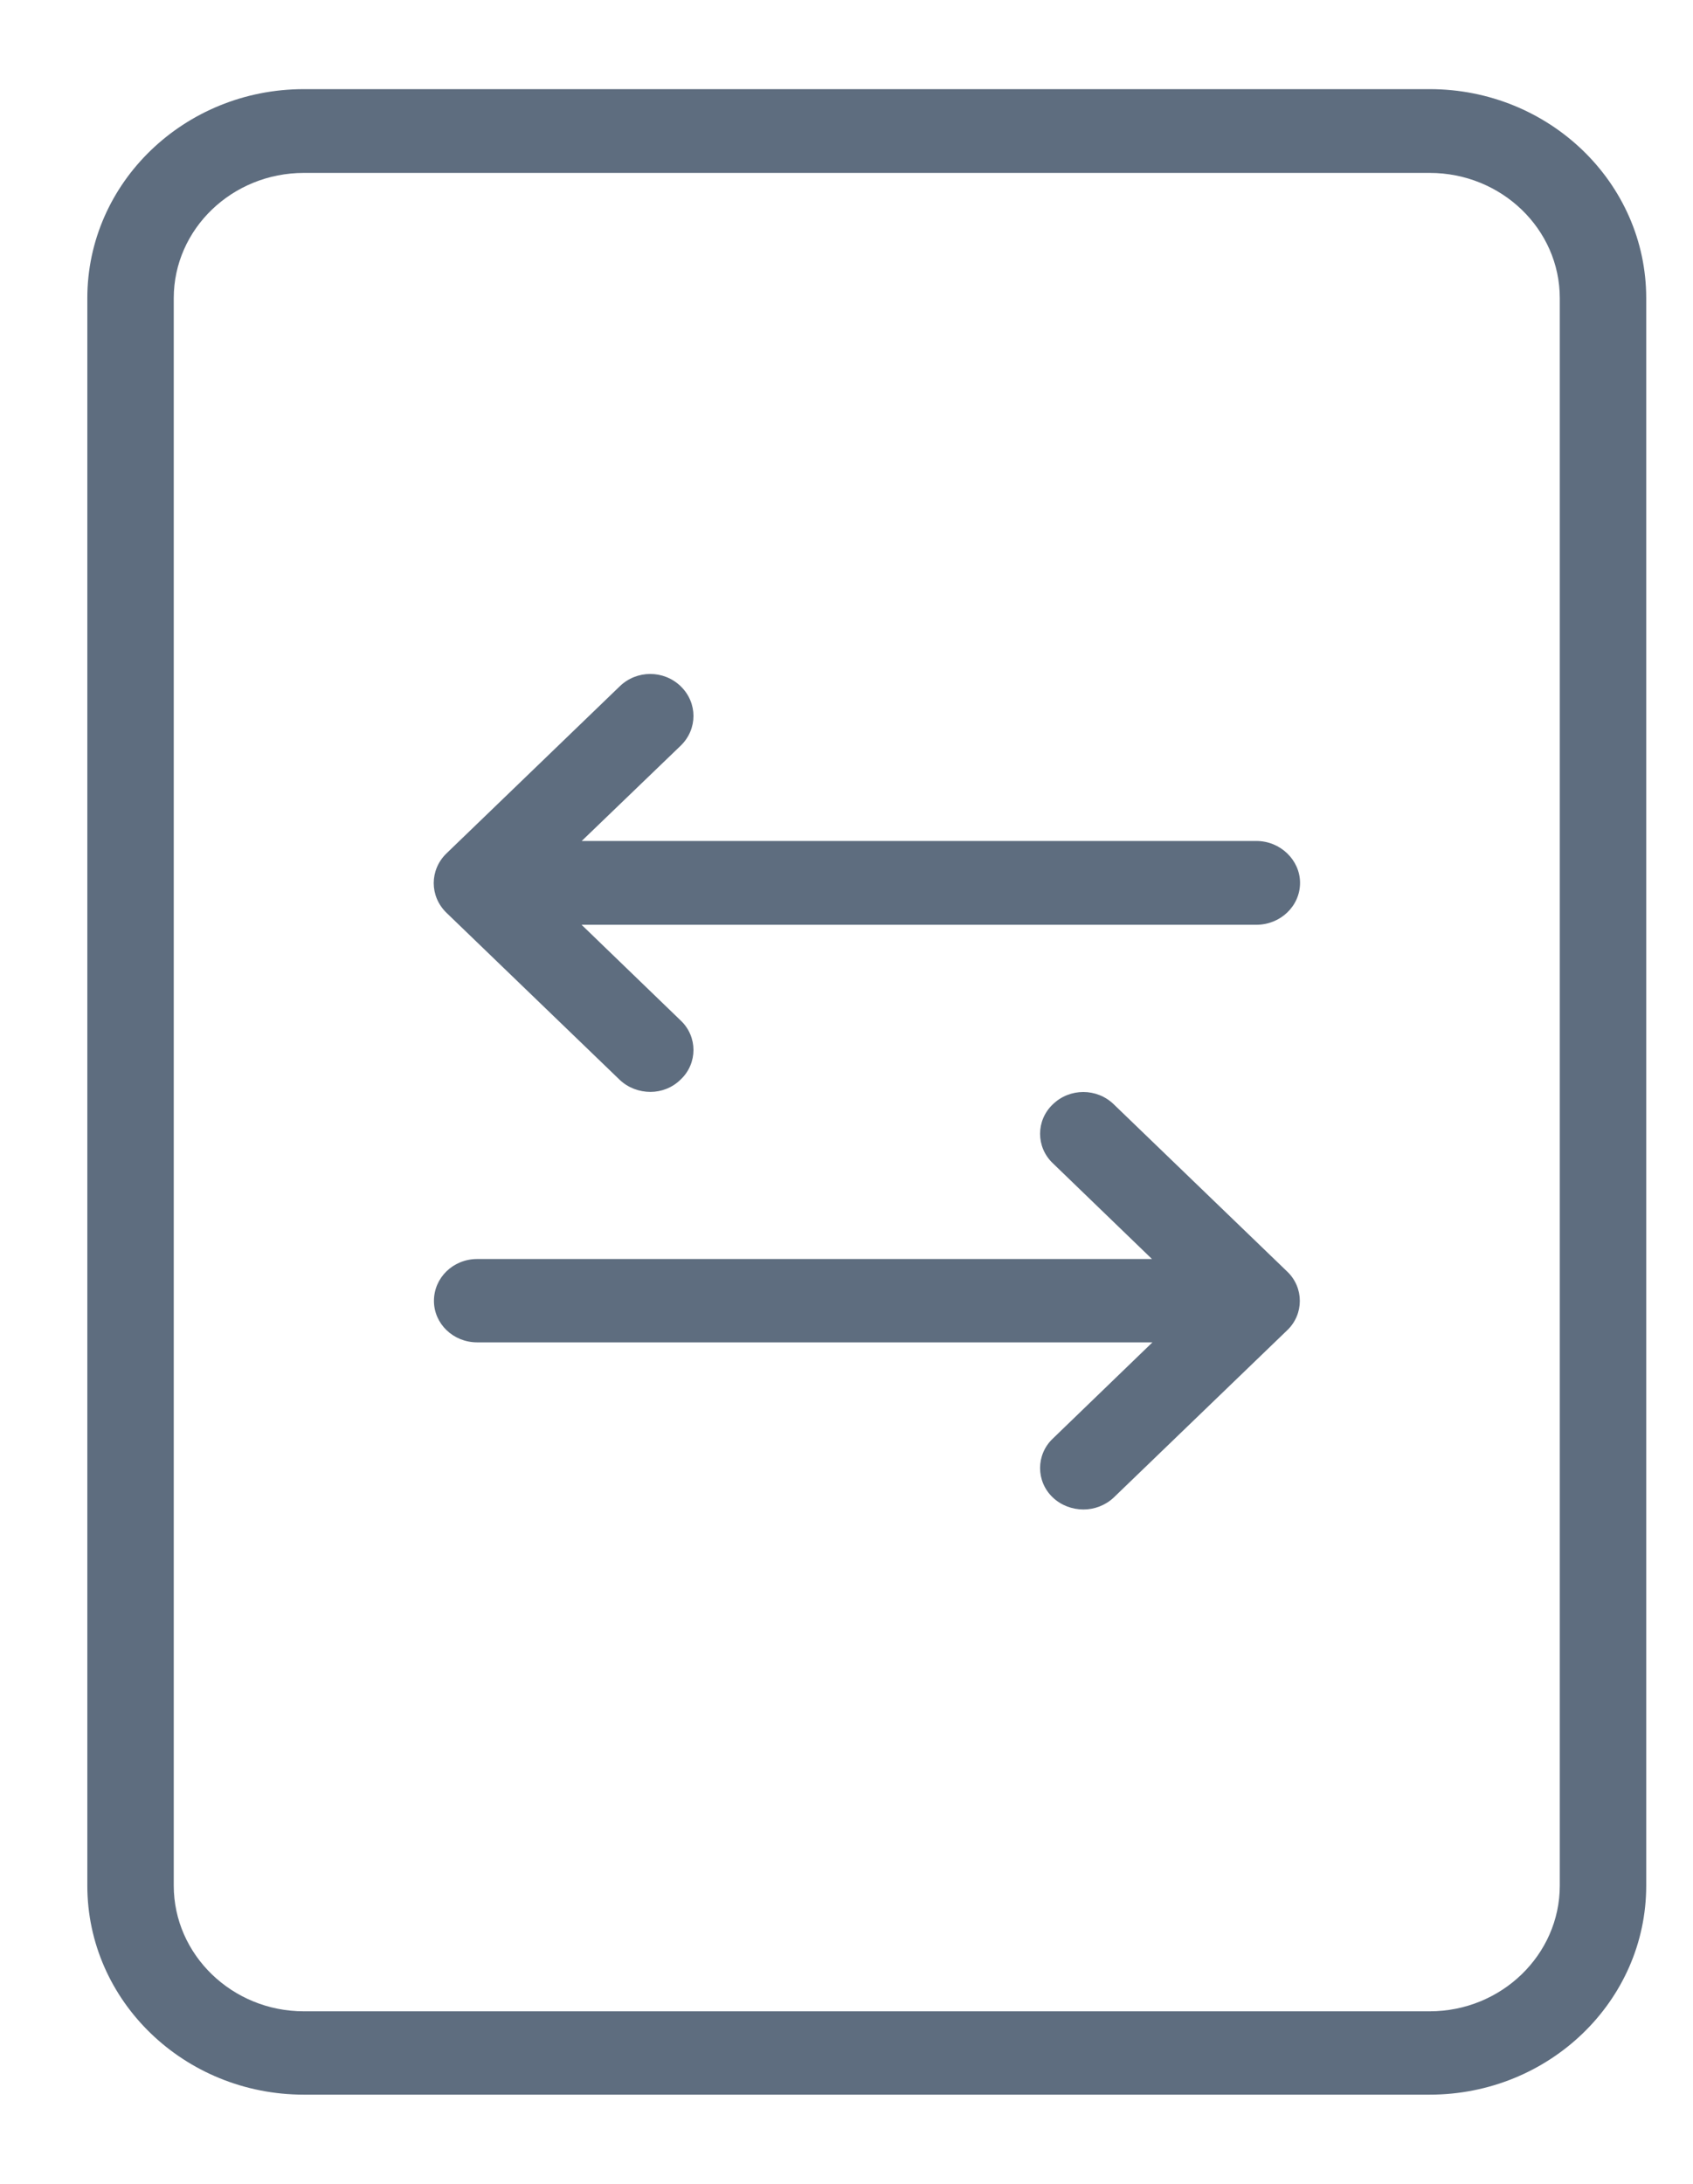
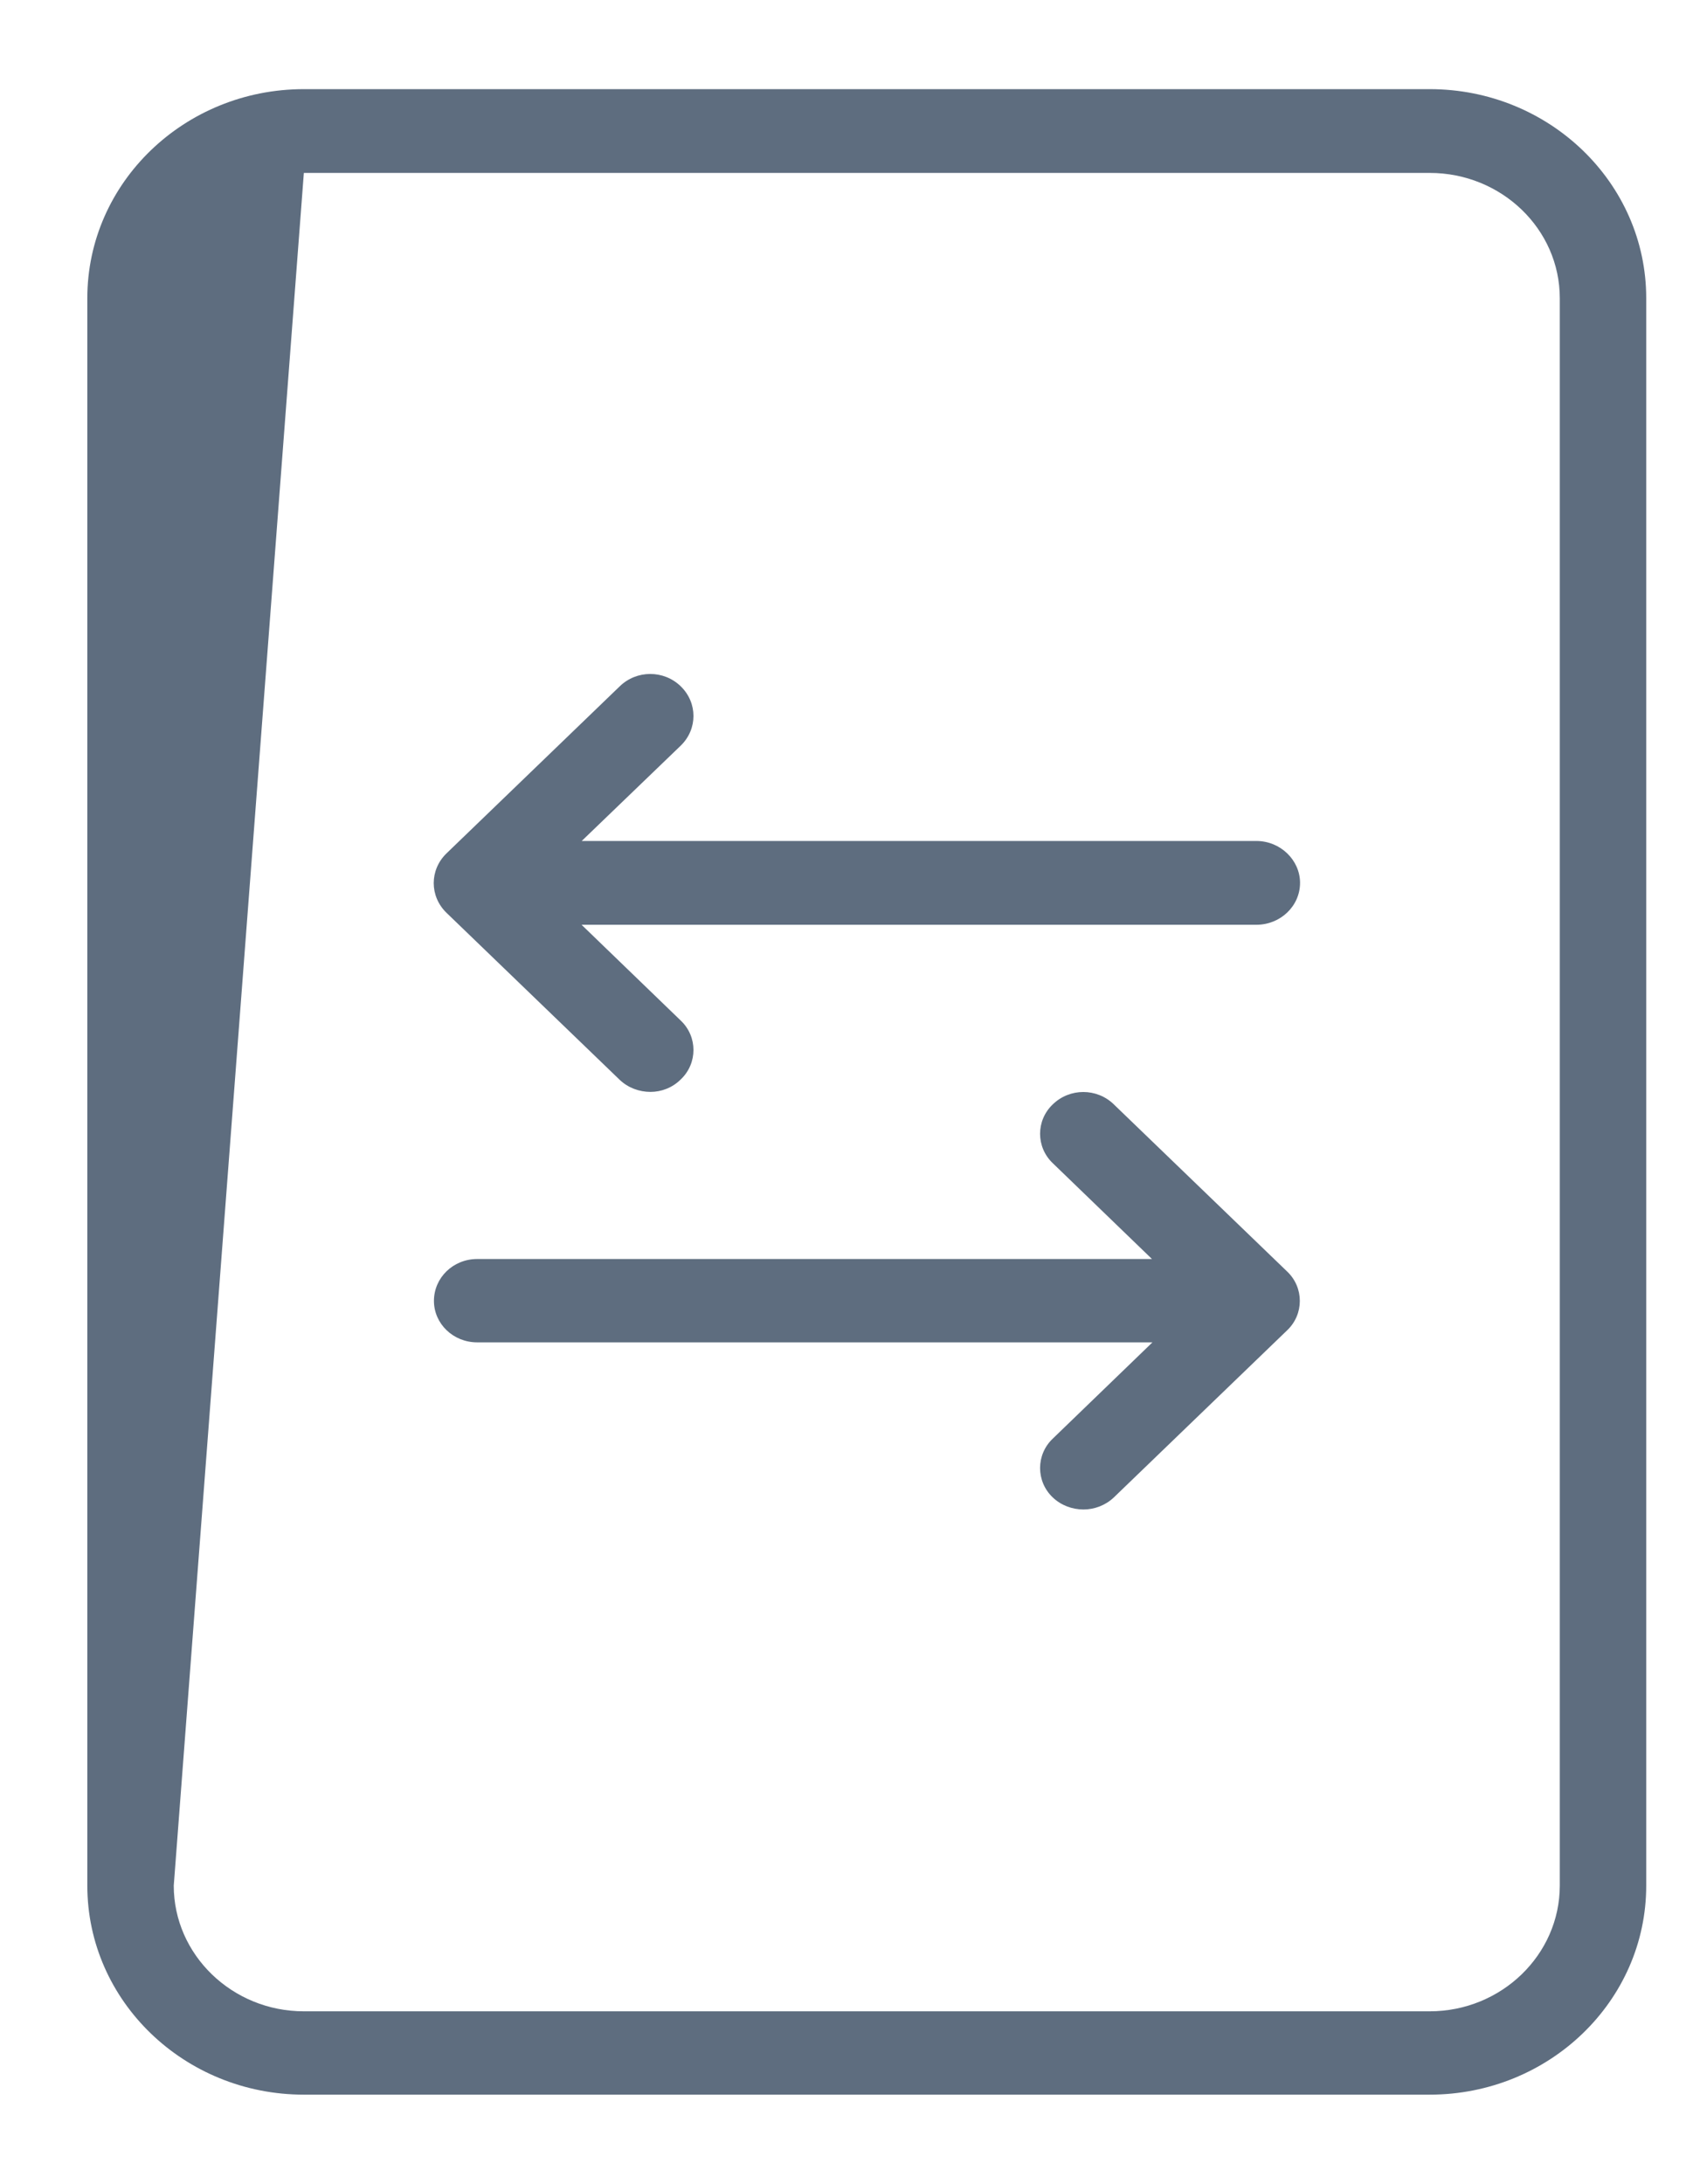
<svg xmlns="http://www.w3.org/2000/svg" width="38" height="49" viewBox="0 0 38 49">
-   <path fill="#5e6d7f" d="M32.09 47L6.82 47C4.14 47 1.96 44.9 1.96 42.31L1.96 6.69C1.96 4.1 4.14 2 6.82 2L32.09 2C34.77 2 36.95 4.1 36.95 6.69L36.95 42.31C36.95 44.9 34.77 47 32.09 47L32.09 47ZM6.82 3.88C5.21 3.88 3.9 5.14 3.9 6.69L3.9 42.31C3.9 43.86 5.21 45.13 6.82 45.13L32.09 45.13C33.7 45.13 35.01 43.86 35.01 42.31L35.01 6.69C35.01 5.14 33.7 3.88 32.09 3.88L6.82 3.88ZM6.82 3.88M14.6 24.5C14.35 24.5 14.1 24.41 13.91 24.23L10.02 20.48C9.64 20.11 9.64 19.52 10.02 19.15L13.91 15.4C14.29 15.03 14.9 15.03 15.28 15.4C15.66 15.77 15.66 16.36 15.28 16.73L12.08 19.81L15.28 22.9C15.66 23.26 15.66 23.86 15.28 24.22C15.09 24.41 14.84 24.5 14.6 24.5L14.6 24.5ZM14.6 24.5M28.2 20.75L11.19 20.75C10.66 20.75 10.22 20.33 10.22 19.81C10.22 19.3 10.66 18.87 11.19 18.87L28.2 18.87C28.74 18.87 29.18 19.3 29.18 19.81C29.18 20.33 28.74 20.75 28.2 20.75L28.2 20.75ZM28.2 20.75M24.32 33.87C24.07 33.87 23.82 33.78 23.63 33.6C23.25 33.24 23.25 32.64 23.63 32.28L26.83 29.19L23.63 26.1C23.25 25.74 23.25 25.14 23.63 24.78C24.01 24.41 24.62 24.41 25 24.78L28.89 28.53C29.27 28.89 29.27 29.49 28.89 29.85L25 33.6C24.81 33.78 24.56 33.87 24.32 33.87L24.32 33.87ZM24.32 33.87M27.72 30.12L10.71 30.12C10.17 30.12 9.74 29.7 9.74 29.19C9.74 28.67 10.17 28.25 10.71 28.25L27.72 28.25C28.26 28.25 28.69 28.67 28.69 29.19C28.69 29.7 28.26 30.12 27.72 30.12L27.72 30.12ZM27.72 30.12" />
+   <path fill="#5e6d7f" d="M32.09 47L6.82 47C4.14 47 1.96 44.9 1.96 42.31L1.96 6.69C1.96 4.1 4.14 2 6.82 2L32.09 2C34.77 2 36.95 4.1 36.95 6.69L36.95 42.31C36.95 44.9 34.77 47 32.09 47L32.09 47ZM6.82 3.88L3.9 42.31C3.9 43.86 5.21 45.13 6.82 45.13L32.09 45.13C33.7 45.13 35.01 43.86 35.01 42.31L35.01 6.69C35.01 5.14 33.7 3.88 32.09 3.88L6.82 3.88ZM6.82 3.88M14.6 24.5C14.35 24.5 14.1 24.41 13.91 24.23L10.02 20.48C9.64 20.11 9.64 19.52 10.02 19.15L13.91 15.4C14.29 15.03 14.9 15.03 15.28 15.4C15.66 15.77 15.66 16.36 15.28 16.73L12.08 19.81L15.28 22.9C15.66 23.26 15.66 23.86 15.28 24.22C15.09 24.41 14.84 24.5 14.6 24.5L14.6 24.5ZM14.6 24.5M28.2 20.75L11.19 20.75C10.66 20.75 10.22 20.33 10.22 19.81C10.22 19.3 10.66 18.87 11.19 18.87L28.2 18.87C28.74 18.87 29.18 19.3 29.18 19.81C29.18 20.33 28.74 20.75 28.2 20.75L28.2 20.75ZM28.2 20.75M24.32 33.87C24.07 33.87 23.82 33.78 23.63 33.6C23.25 33.24 23.25 32.64 23.63 32.28L26.83 29.19L23.63 26.1C23.25 25.74 23.25 25.14 23.63 24.78C24.01 24.41 24.62 24.41 25 24.78L28.89 28.53C29.27 28.89 29.27 29.49 28.89 29.85L25 33.6C24.81 33.78 24.56 33.87 24.32 33.87L24.32 33.87ZM24.32 33.87M27.72 30.12L10.71 30.12C10.17 30.12 9.74 29.7 9.74 29.19C9.74 28.67 10.17 28.25 10.71 28.25L27.72 28.25C28.26 28.25 28.69 28.67 28.69 29.19C28.69 29.7 28.26 30.12 27.72 30.12L27.72 30.12ZM27.72 30.12" />
</svg>